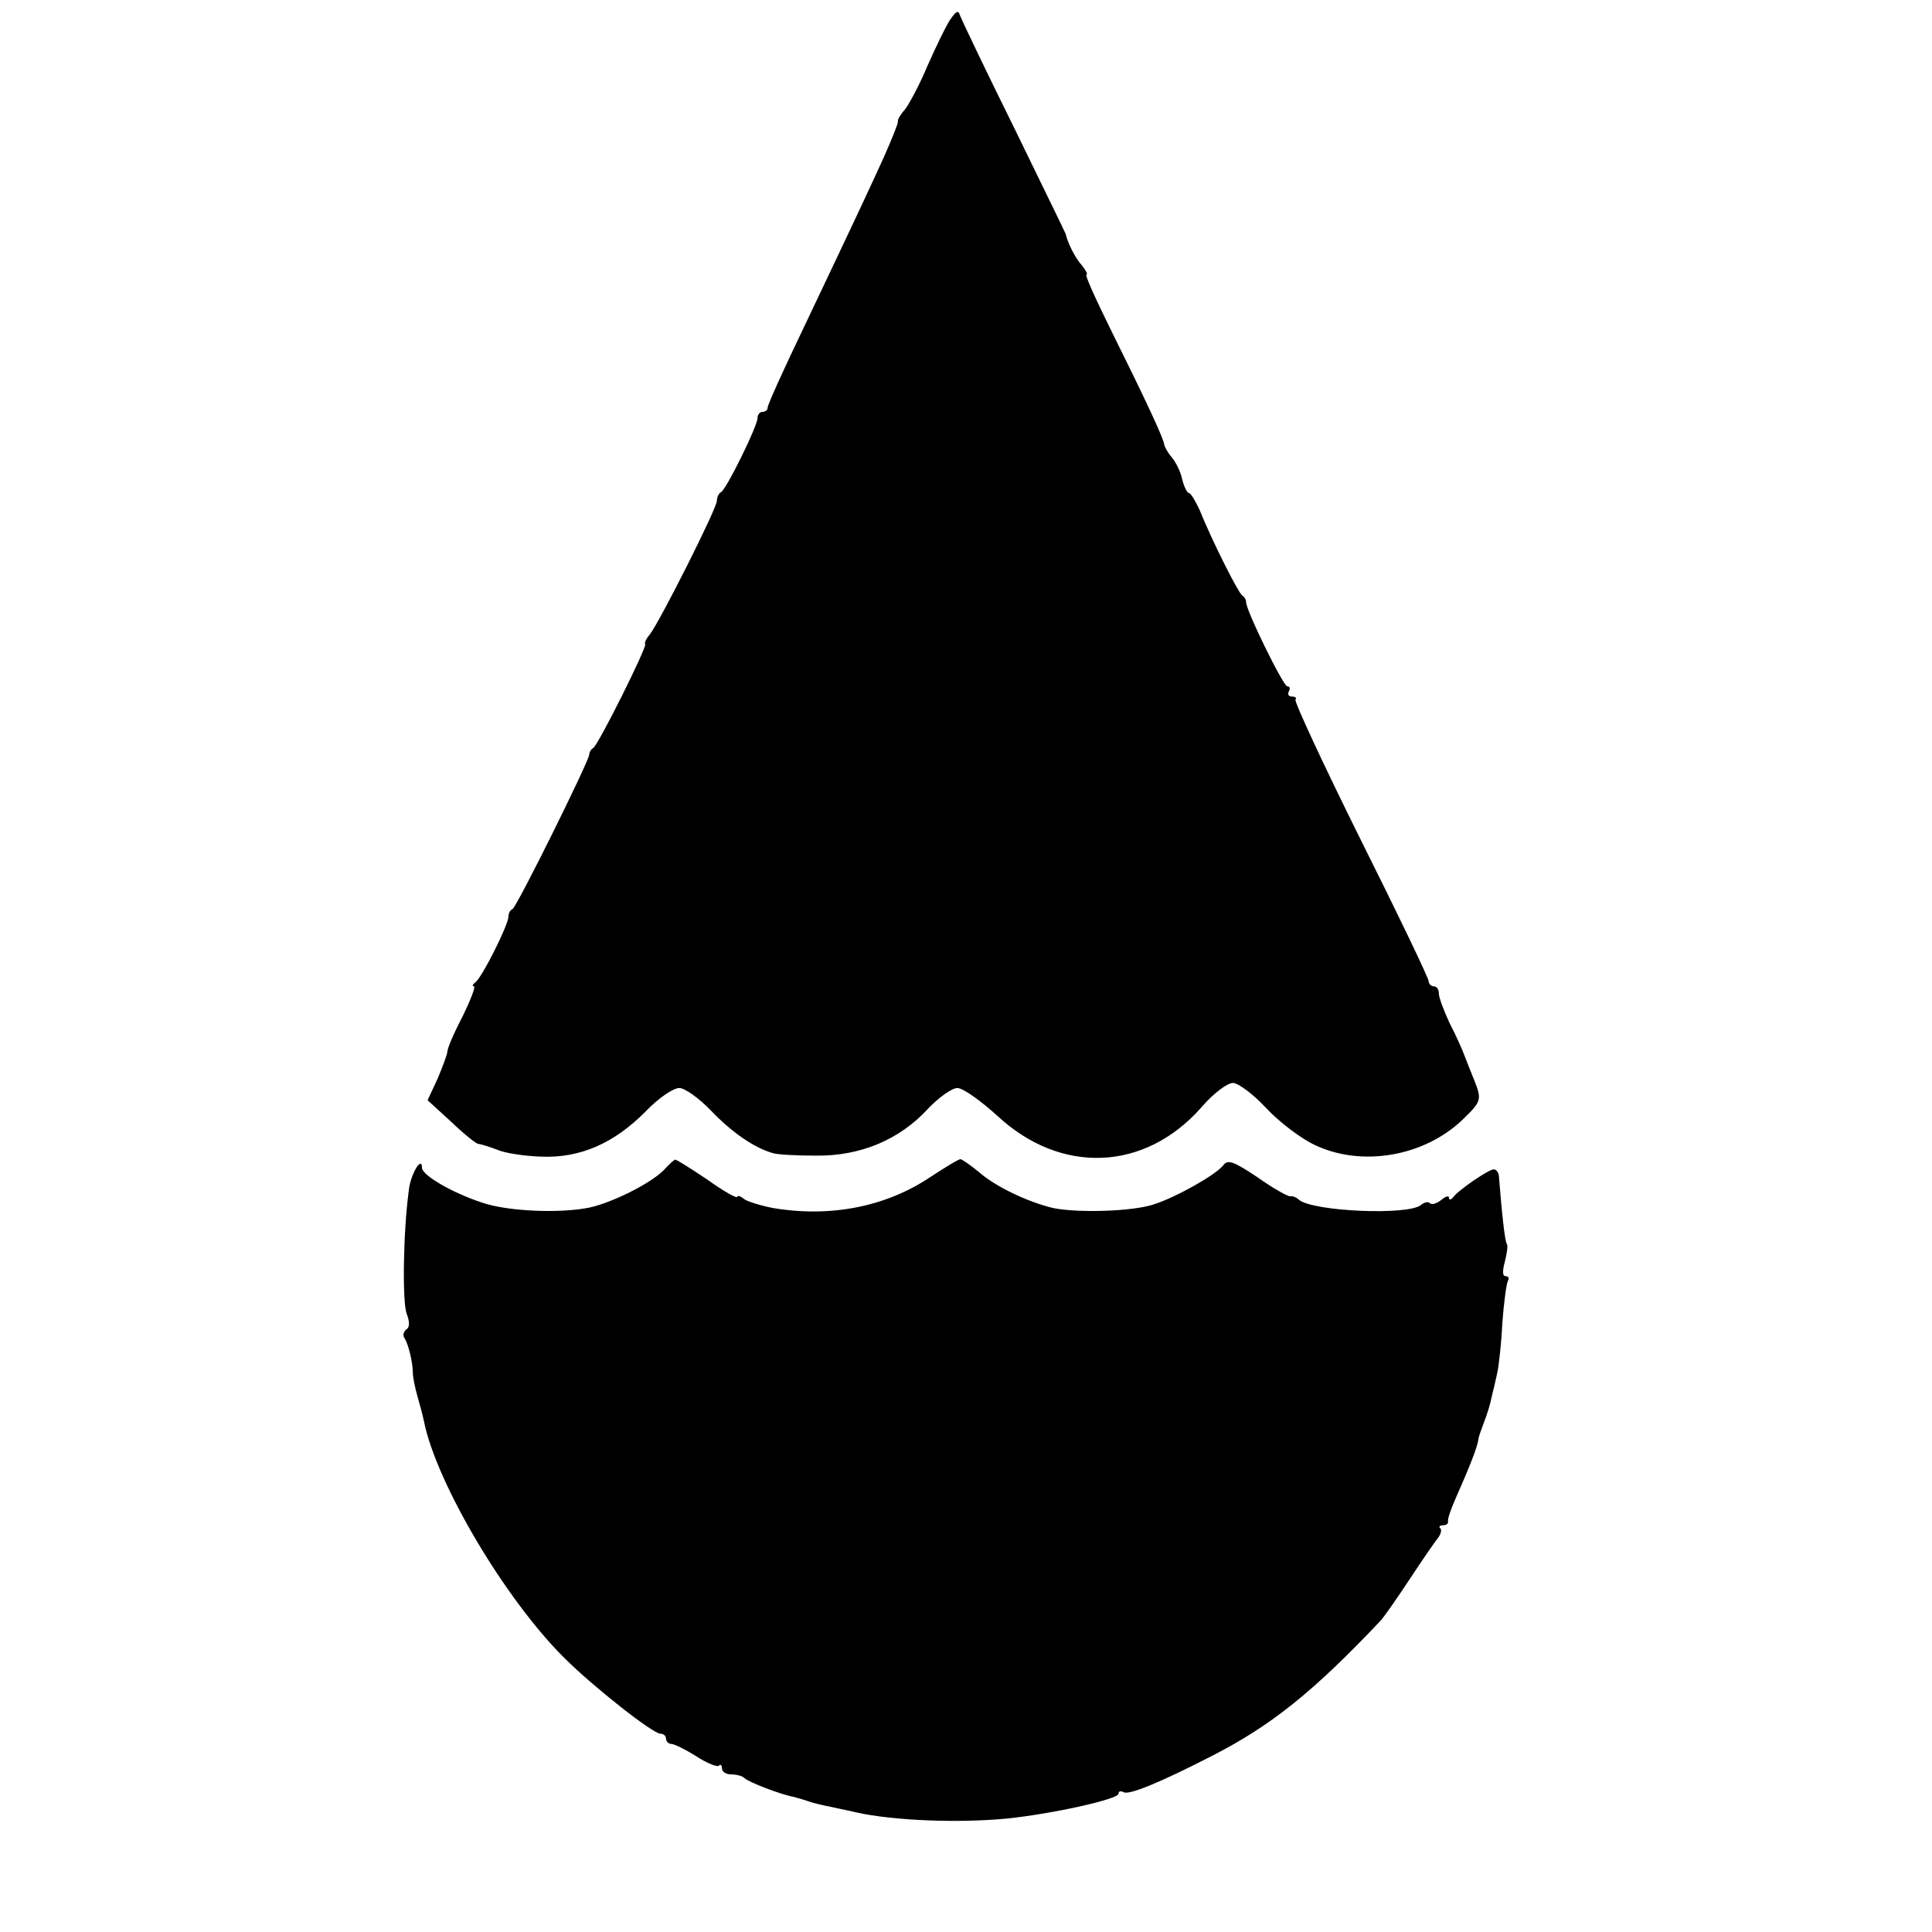
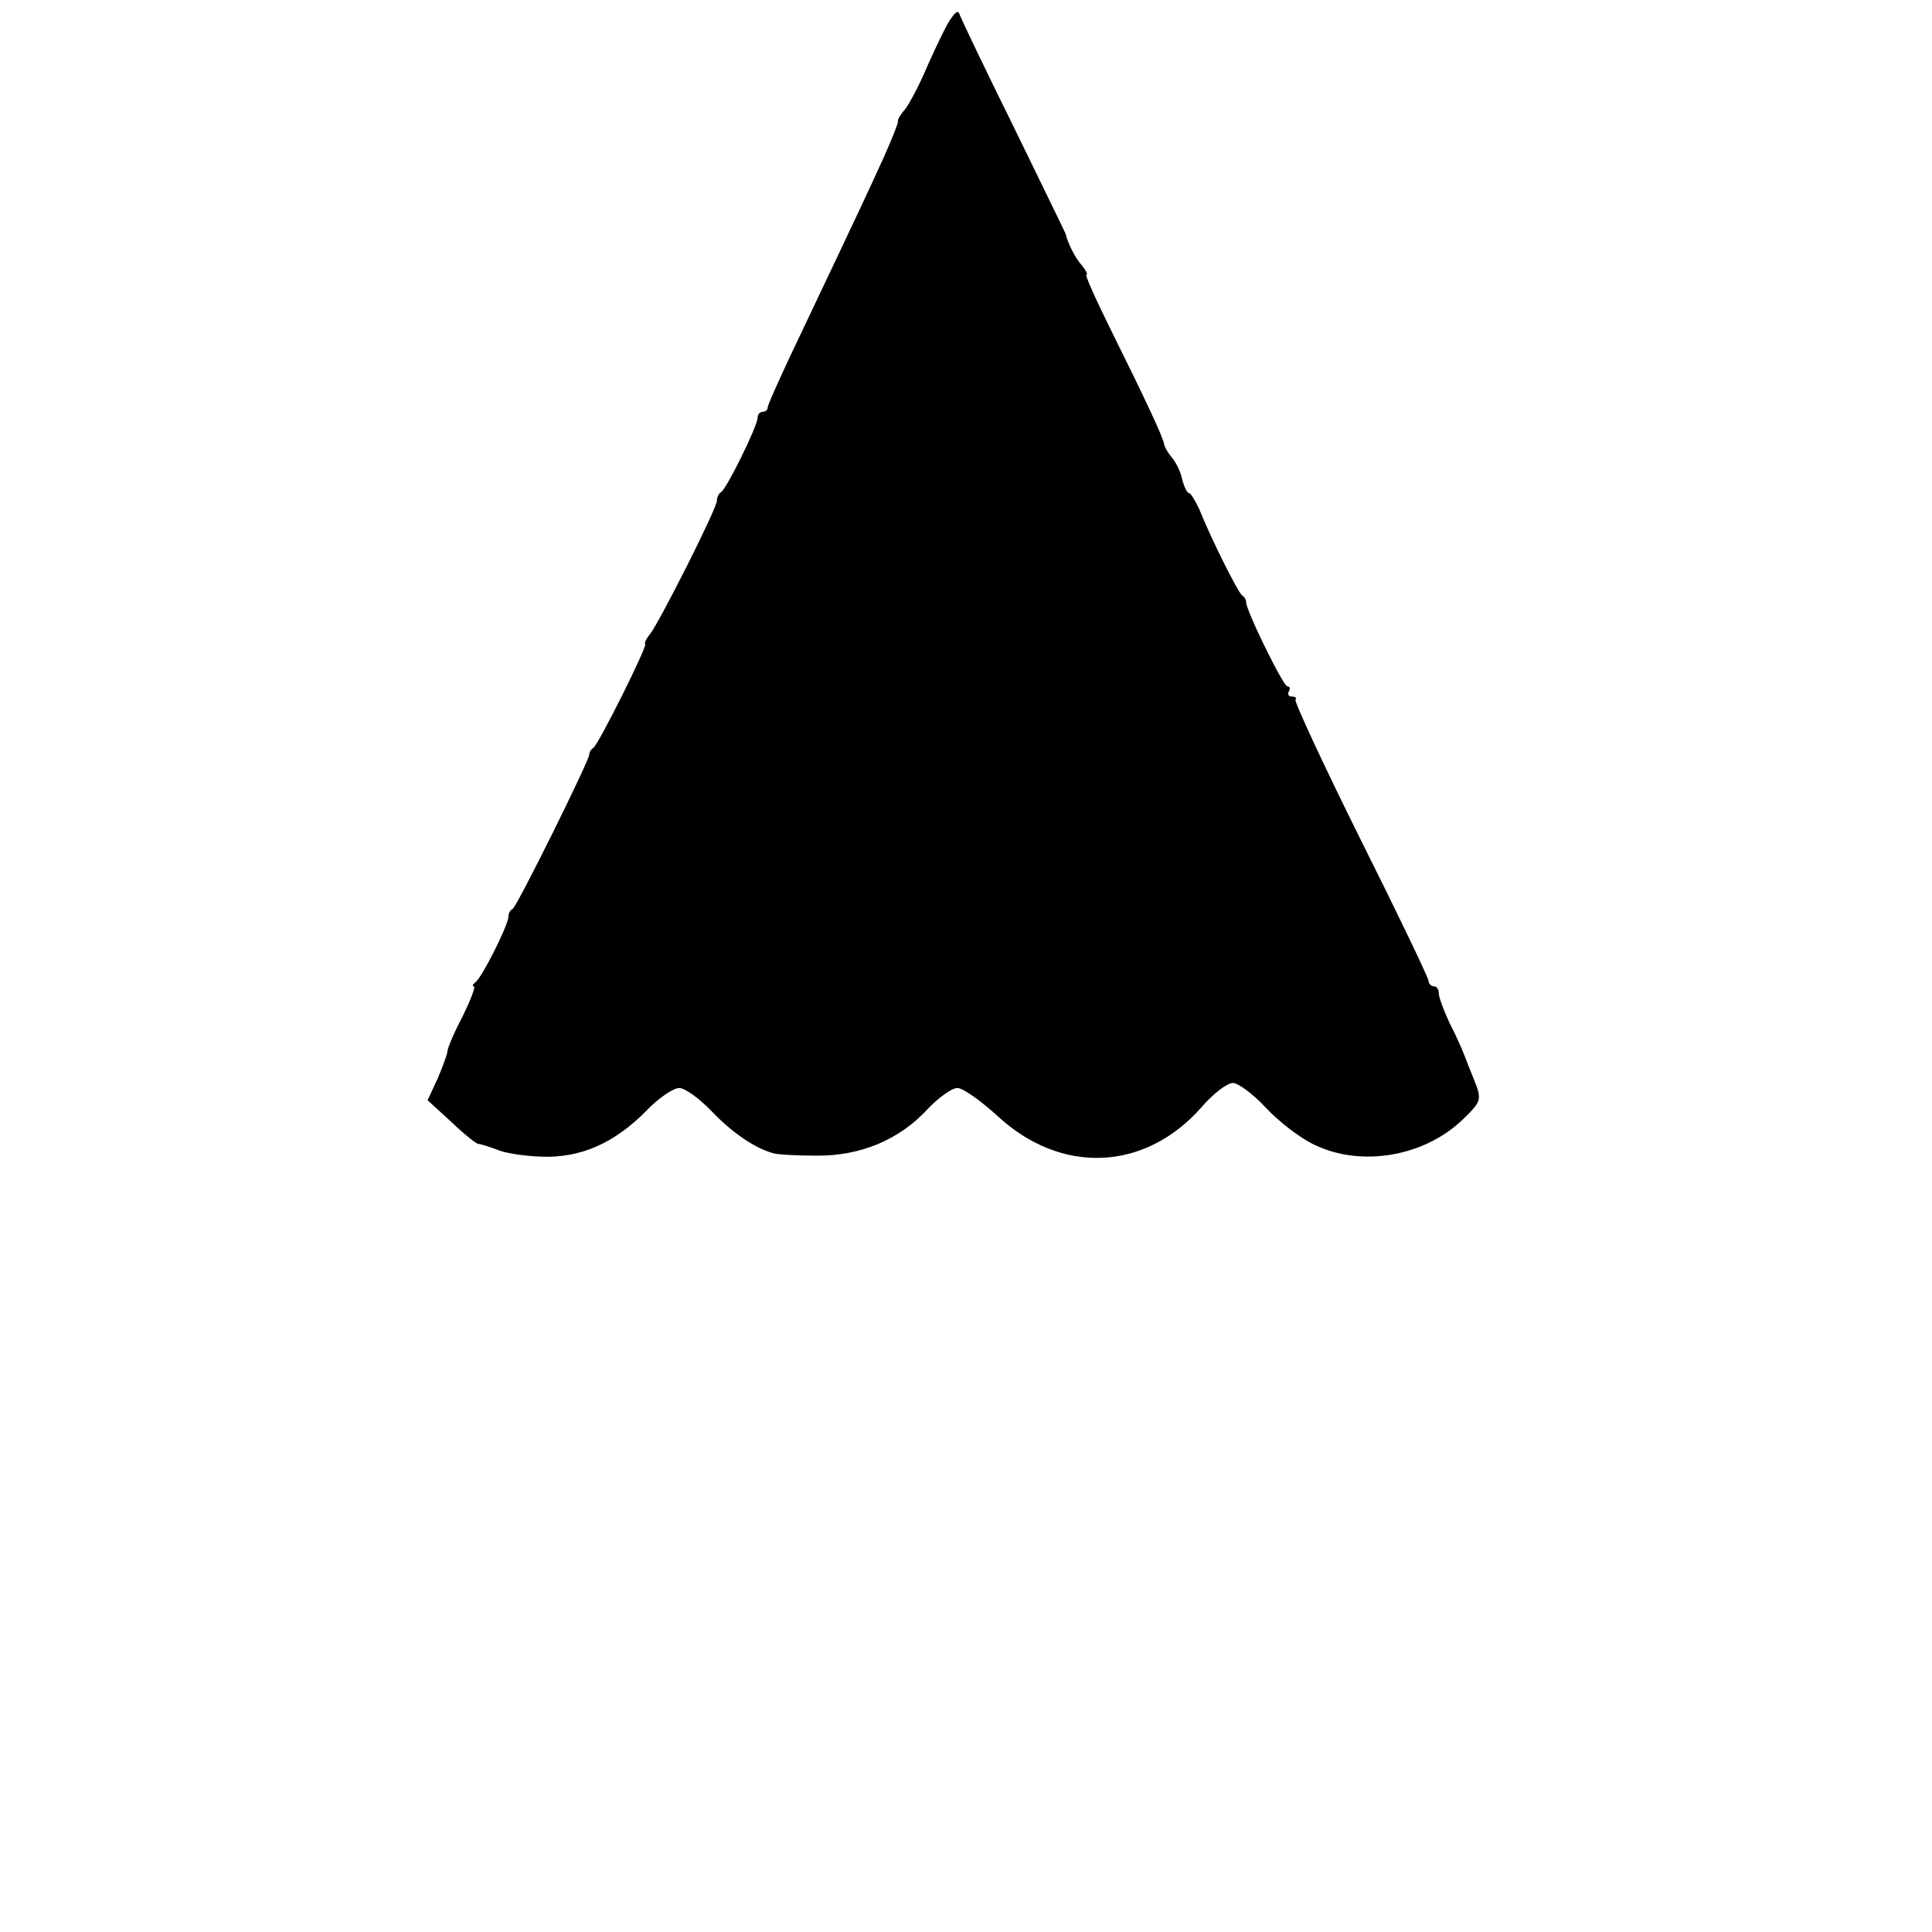
<svg xmlns="http://www.w3.org/2000/svg" version="1.0" width="380pt" height="380pt" viewBox="0 0 380 380" preserveAspectRatio="xMidYMid meet">
  <g transform="translate(0,380) scale(0.1,-0.1)" fill="#000000" stroke="none">
    <path d="M1868 3760 c-9 -14 -28 -54 -44 -90 -15 -36 -35 -73 -43 -84 -9 -10 -16 -21 -15 -25 1 -3 -12 -35 -28 -71 -31 -68 -43 -94 -157 -334 -39 -81 -71 -152 -71 -157 0 -5 -4 -9 -10 -9 -5 0 -10 -5 -10 -12 0 -16 -62 -142 -72 -146 -4 -2 -8 -10 -8 -17 0 -15 -113 -239 -132 -263 -7 -8 -11 -17 -9 -19 4 -5 -91 -196 -102 -204 -5 -3 -8 -9 -8 -13 1 -10 -143 -301 -151 -304 -5 -2 -8 -9 -8 -15 0 -16 -52 -120 -65 -129 -5 -4 -7 -8 -3 -8 4 0 -6 -26 -22 -59 -17 -32 -30 -63 -30 -69 0 -5 -9 -29 -19 -53 l-20 -43 47 -43 c25 -24 49 -43 53 -43 4 0 20 -5 36 -11 15 -7 55 -13 88 -14 76 -3 143 26 206 90 24 25 53 45 65 45 11 0 39 -20 63 -45 40 -42 85 -73 121 -83 8 -3 47 -5 85 -5 87 -1 164 31 220 92 21 22 47 41 58 41 11 0 46 -25 79 -55 125 -116 290 -109 401 17 23 27 51 48 62 48 10 0 40 -22 65 -49 25 -27 68 -60 96 -73 92 -44 216 -23 292 51 36 35 37 38 21 78 -6 15 -15 37 -19 48 -4 11 -17 40 -29 63 -11 24 -21 50 -21 58 0 8 -4 14 -10 14 -5 0 -10 5 -10 10 0 6 -60 131 -134 279 -74 149 -131 272 -128 275 3 3 0 6 -7 6 -7 0 -9 5 -6 10 3 6 2 10 -3 10 -8 0 -83 153 -81 166 0 4 -3 10 -8 13 -8 6 -59 107 -84 169 -8 17 -17 32 -20 32 -4 0 -10 12 -14 28 -3 15 -13 34 -20 42 -7 8 -14 20 -15 25 -1 12 -35 85 -106 228 -29 59 -51 107 -47 107 3 0 -1 8 -9 18 -13 14 -28 44 -32 62 -1 3 -47 97 -102 210 -56 113 -103 212 -106 220 -3 11 -8 8 -20 -10z" />
-     <path d="M1305 1498 c-26 -26 -100 -63 -145 -73 -57 -12 -162 -8 -213 10 -60 20 -117 54 -117 68 0 25 -23 -13 -26 -45 -11 -81 -13 -220 -4 -242 6 -16 6 -27 -1 -31 -5 -4 -7 -11 -4 -16 8 -11 17 -49 17 -69 0 -8 4 -29 9 -46 5 -17 11 -40 13 -50 24 -120 159 -349 276 -465 56 -56 174 -149 189 -149 6 0 11 -4 11 -10 0 -5 5 -10 10 -10 6 0 28 -11 49 -24 21 -14 42 -22 45 -19 3 4 6 1 6 -5 0 -7 8 -12 18 -12 10 0 22 -3 26 -7 7 -8 73 -33 96 -37 8 -2 22 -6 30 -9 8 -3 29 -8 45 -11 17 -4 39 -8 50 -11 74 -16 198 -21 294 -12 89 9 221 38 221 49 0 5 4 6 10 3 10 -6 68 17 175 72 115 59 198 125 332 267 6 7 32 44 57 82 25 38 50 74 55 80 5 7 7 15 4 18 -4 3 -1 6 5 6 7 0 11 3 10 8 -1 4 6 25 16 47 27 61 42 99 44 115 0 3 5 17 11 33 6 15 13 38 15 50 3 12 8 33 11 47 3 14 8 58 10 99 3 40 8 77 11 82 3 5 1 9 -5 9 -6 0 -6 11 -1 29 4 16 6 31 4 34 -4 3 -10 60 -16 135 -1 6 -5 12 -10 12 -10 0 -70 -41 -80 -55 -4 -5 -8 -6 -8 -1 0 5 -7 3 -15 -4 -9 -7 -18 -10 -22 -7 -3 4 -11 3 -18 -3 -25 -21 -211 -13 -240 10 -5 5 -13 8 -17 7 -4 -1 -33 15 -64 37 -48 32 -59 36 -68 24 -15 -19 -93 -63 -137 -77 -42 -14 -150 -17 -198 -7 -50 12 -113 42 -146 71 -17 14 -33 25 -36 25 -4 0 -30 -16 -59 -35 -88 -59 -197 -80 -310 -61 -25 5 -51 13 -57 18 -7 6 -13 7 -13 4 0 -4 -27 11 -59 34 -33 22 -61 40 -63 39 -2 0 -12 -9 -23 -21z" />
  </g>
</svg>